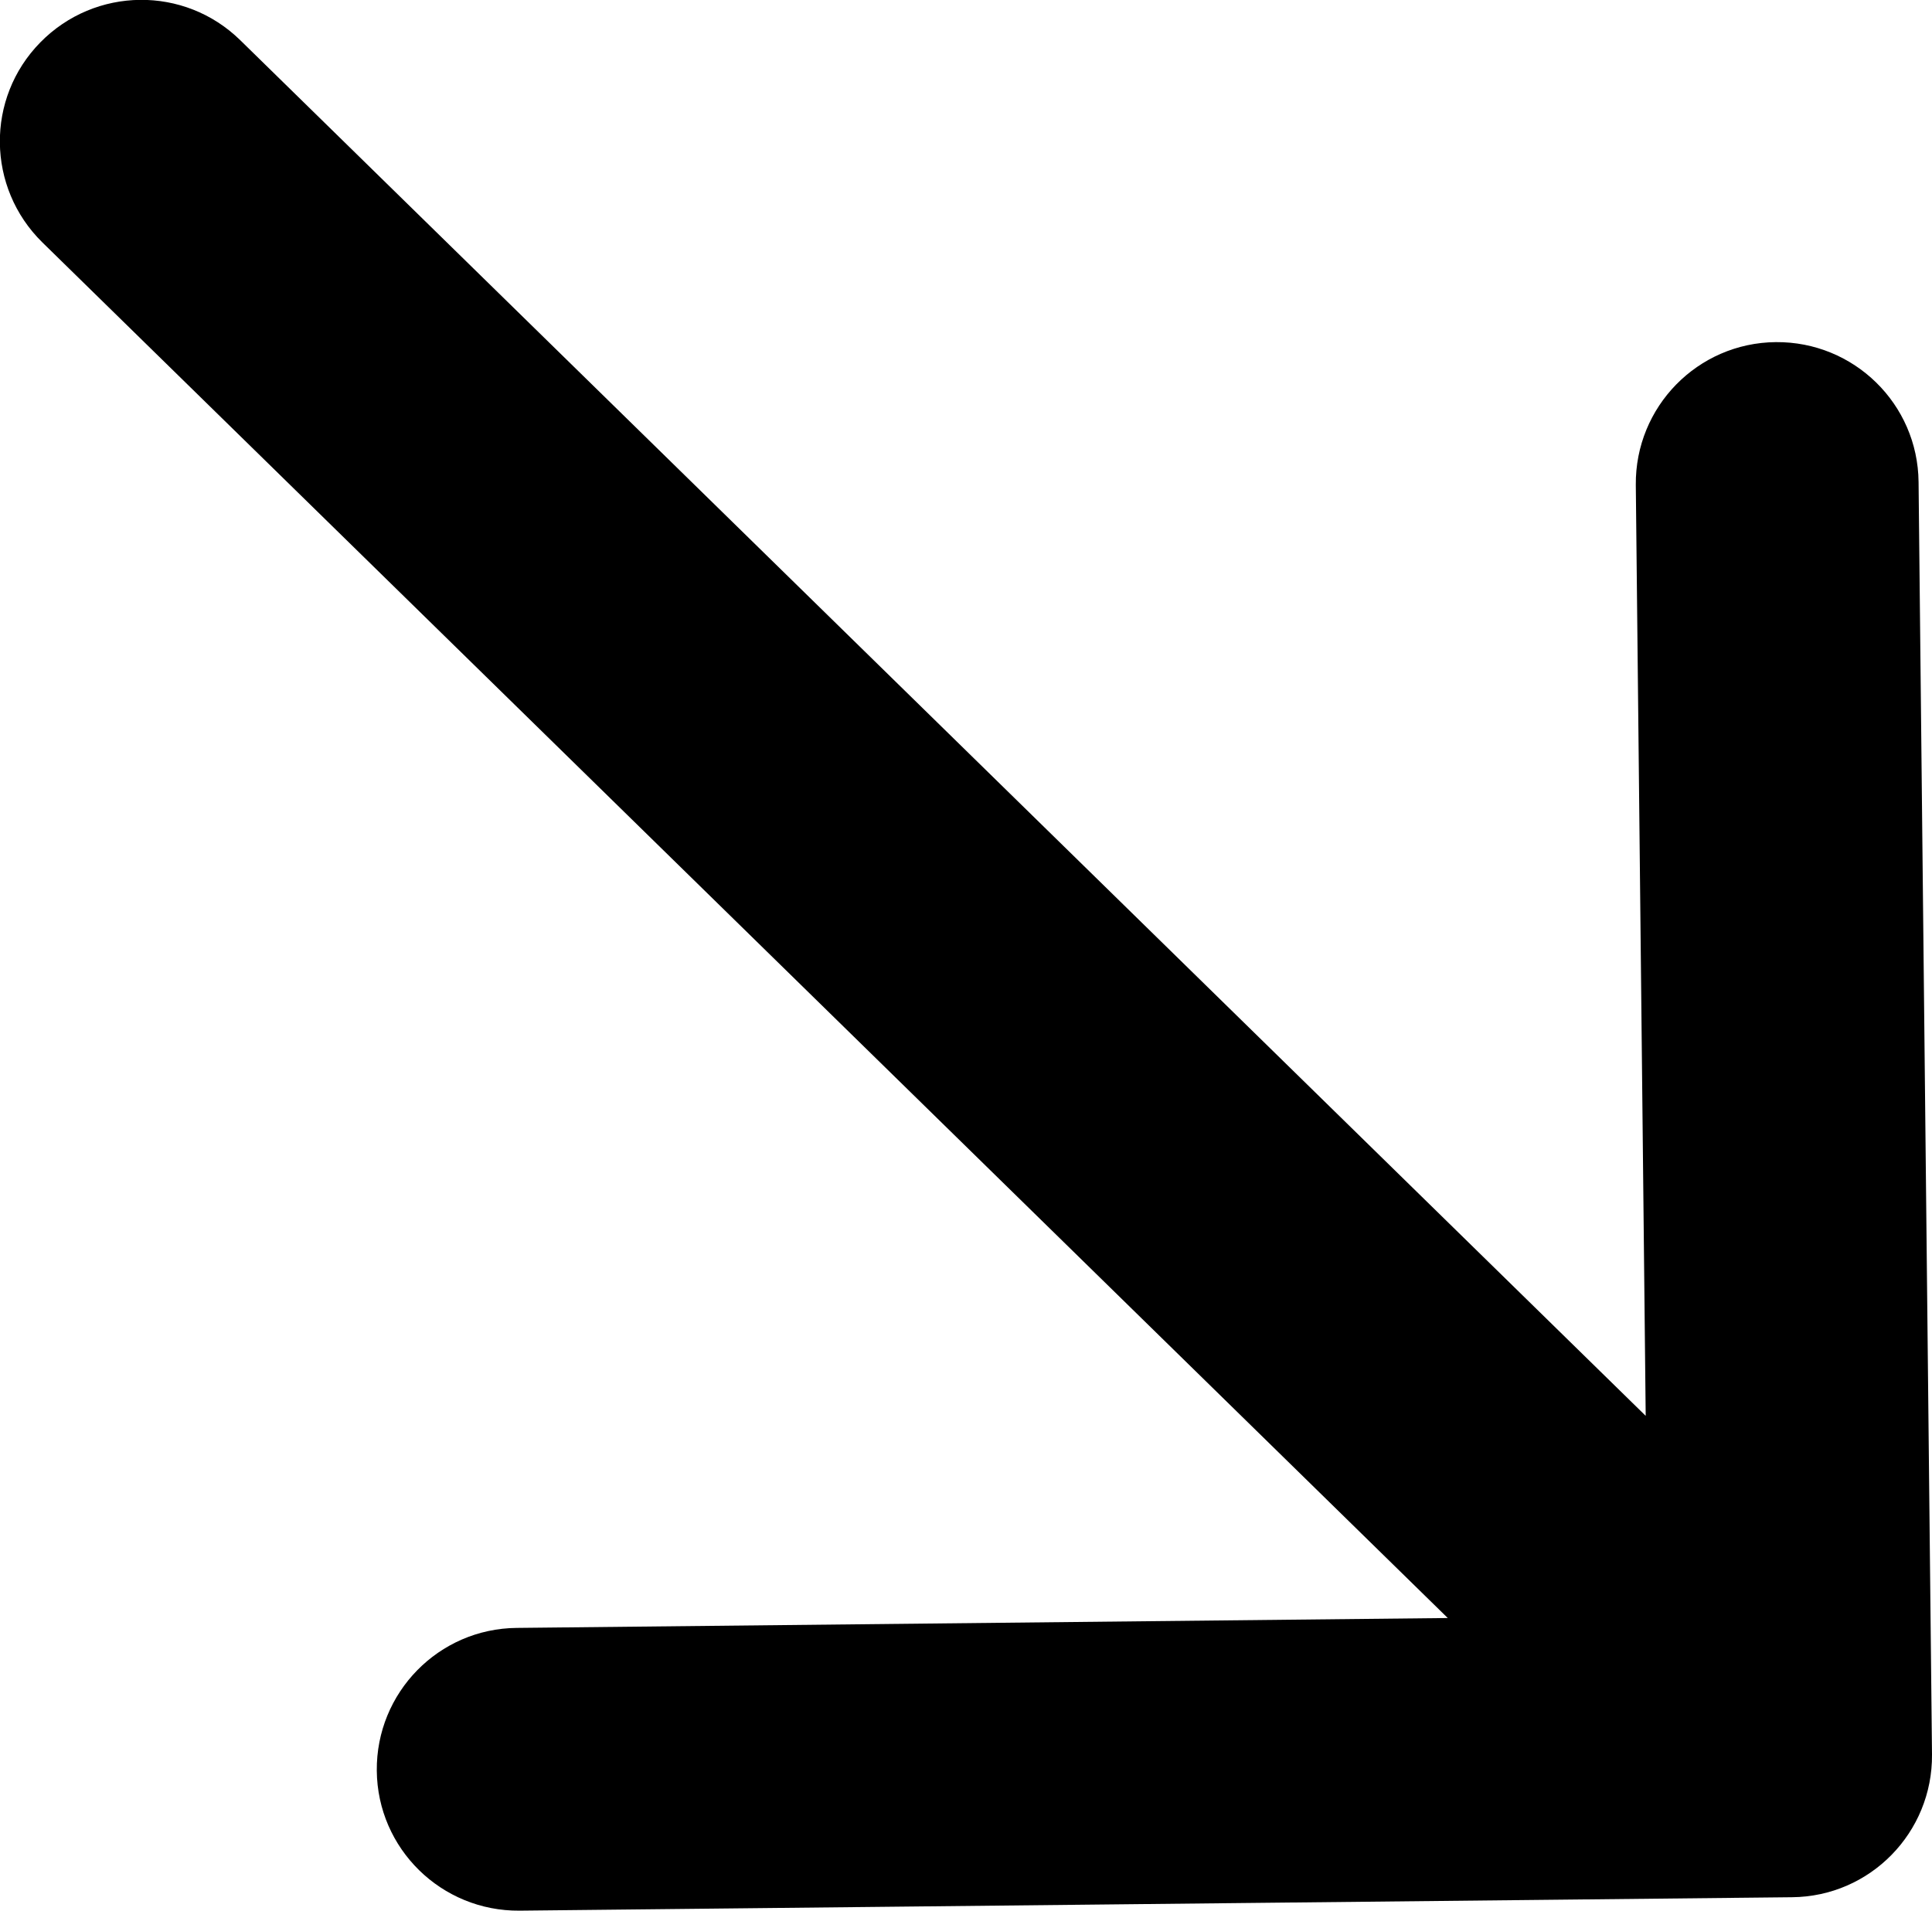
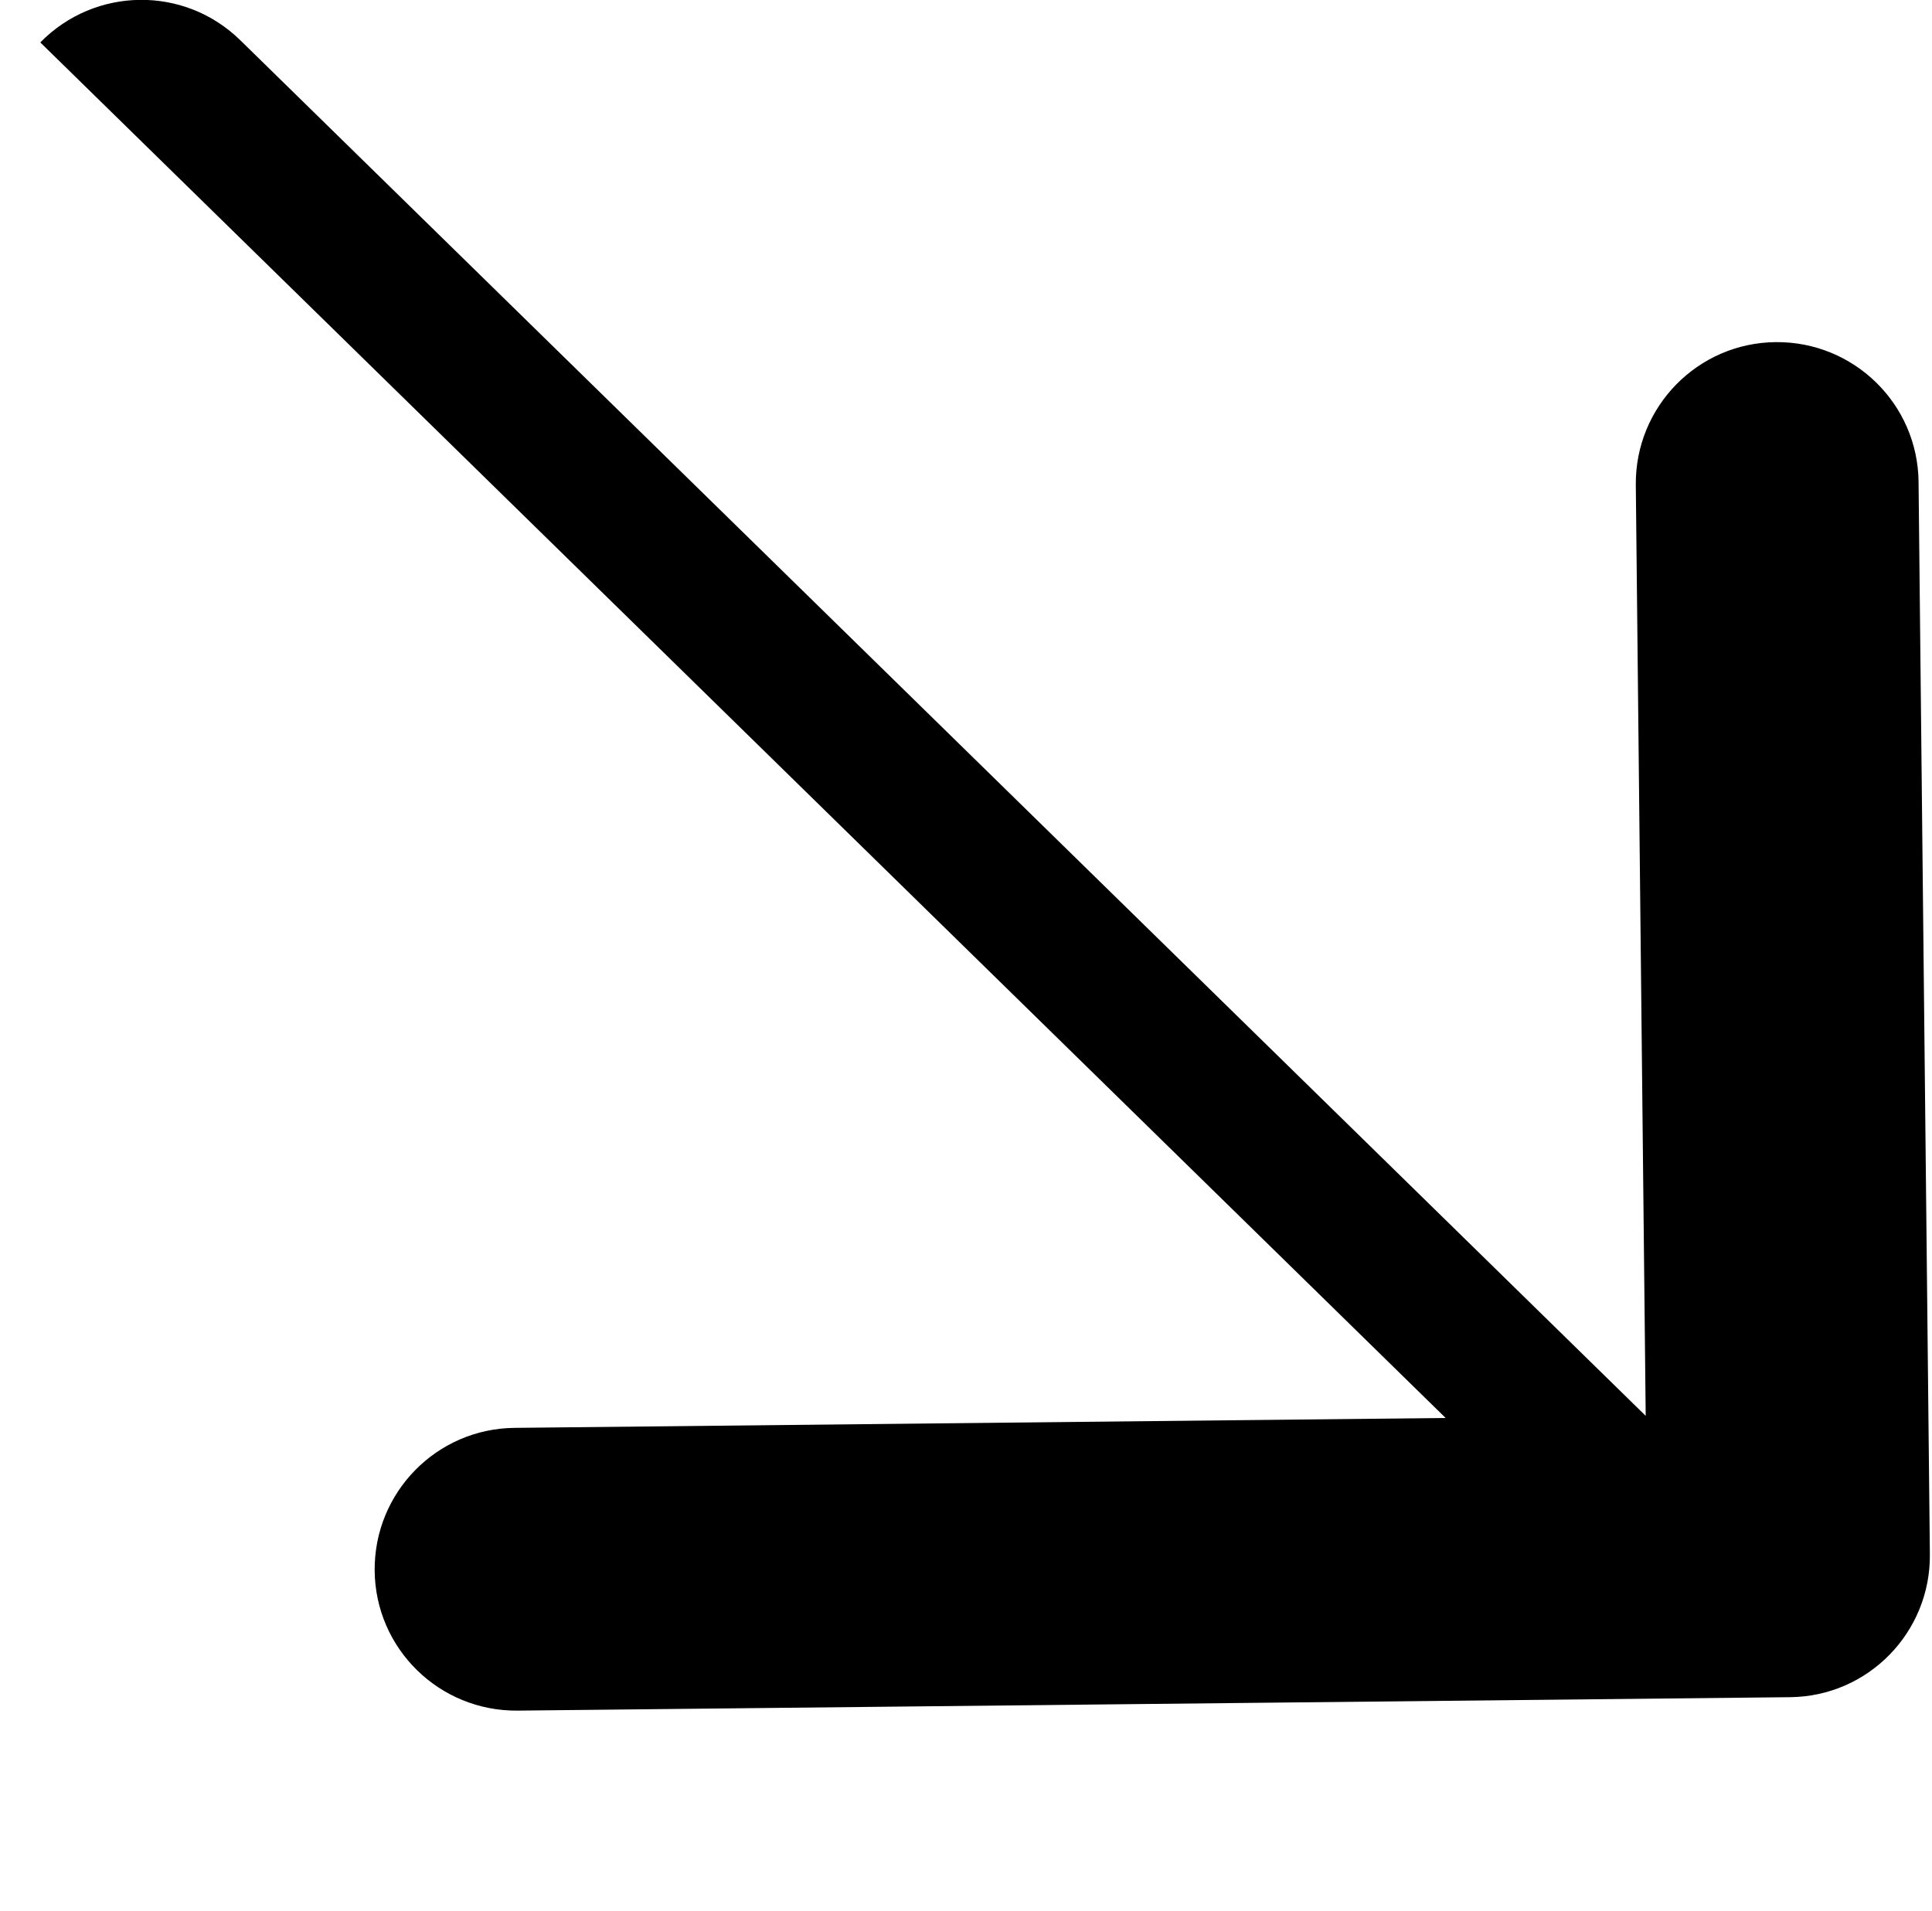
<svg xmlns="http://www.w3.org/2000/svg" id="Layer_2" viewBox="0 0 54.66 54.06">
  <defs>
    <style>.cls-1{stroke-width:0px;}</style>
  </defs>
  <g id="Layer_1-2">
-     <path class="cls-1" d="m54.28,13.64c-.02-2.21-1.83-3.98-4.04-3.96-2.21.02-3.98,1.83-3.96,4.04l.28,26.34L6.8,1.14c-1.58-1.55-4.11-1.52-5.66.06s-1.52,4.11.06,5.66l39.76,38.92-26.34.28c-2.21.02-3.98,1.83-3.96,4.04.02,2.21,1.83,3.98,4.04,3.96l36-.38c2.21-.02,3.98-1.83,3.96-4.04l-.38-36Z" />
+     <path class="cls-1" d="m54.28,13.64c-.02-2.21-1.83-3.98-4.04-3.96-2.21.02-3.98,1.83-3.96,4.04l.28,26.34L6.8,1.14c-1.58-1.55-4.11-1.52-5.66.06l39.76,38.92-26.34.28c-2.21.02-3.98,1.83-3.96,4.04.02,2.21,1.83,3.98,4.04,3.96l36-.38c2.21-.02,3.98-1.83,3.96-4.04l-.38-36Z" />
  </g>
</svg>